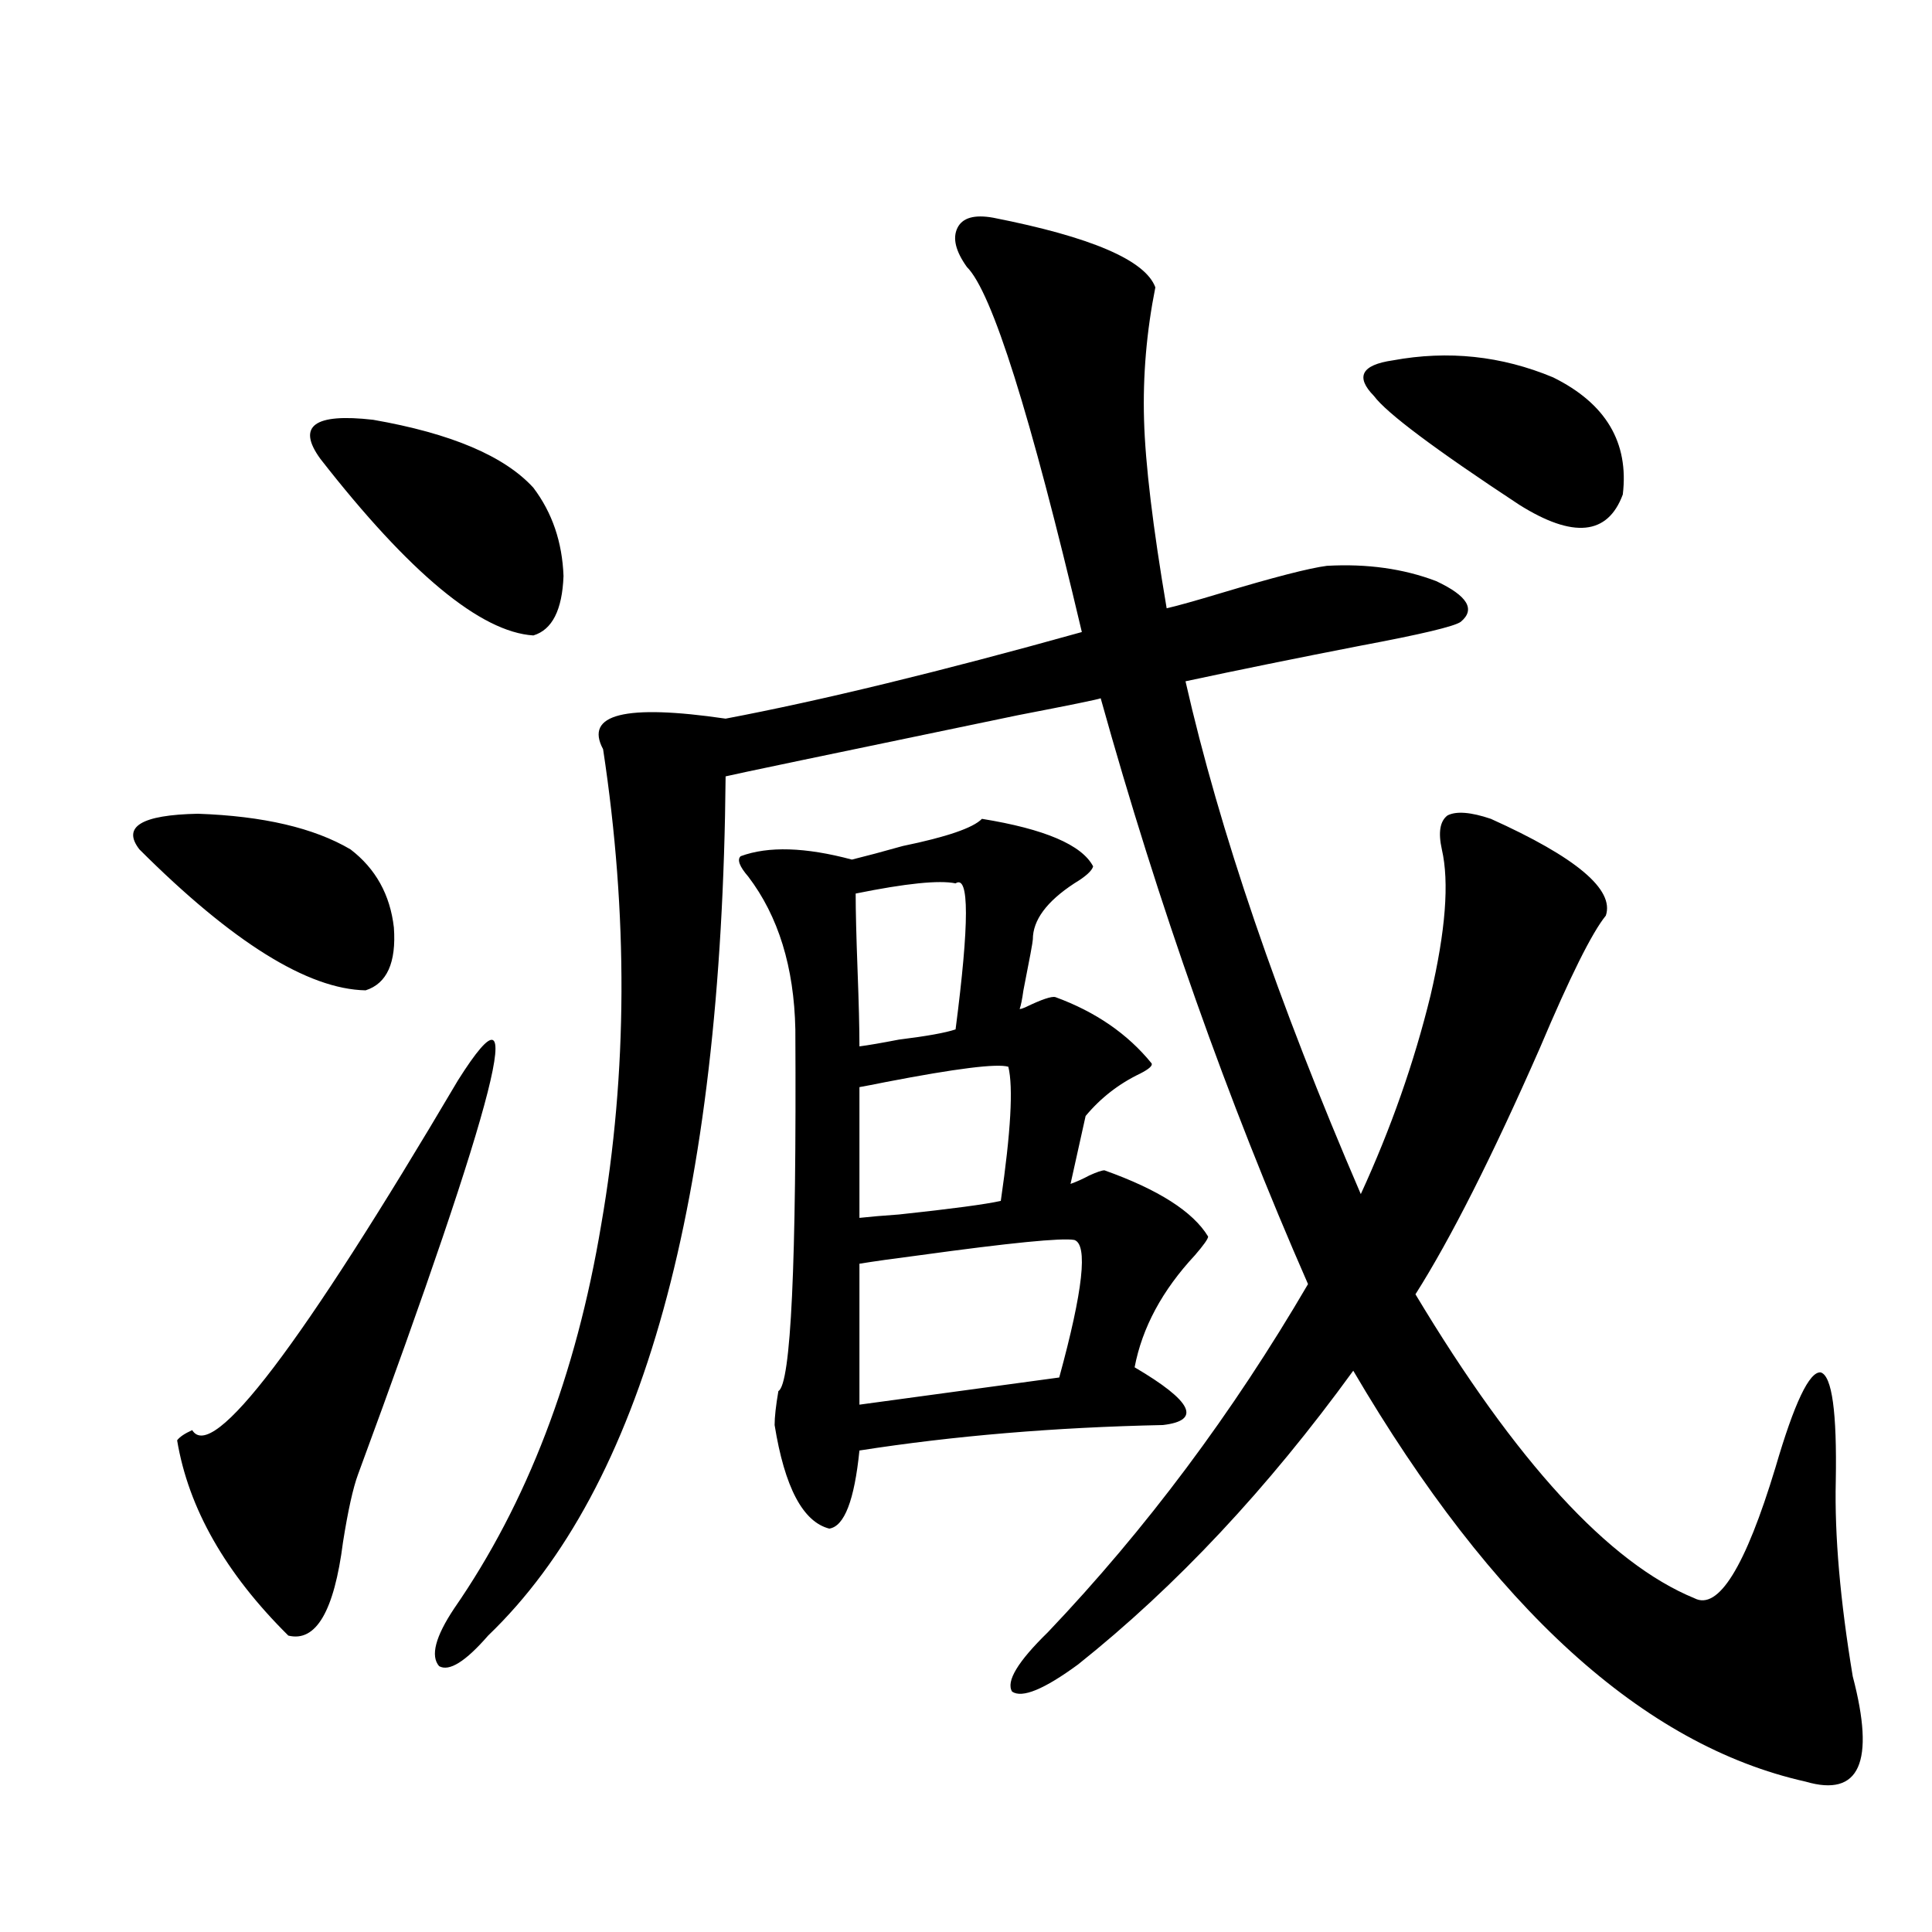
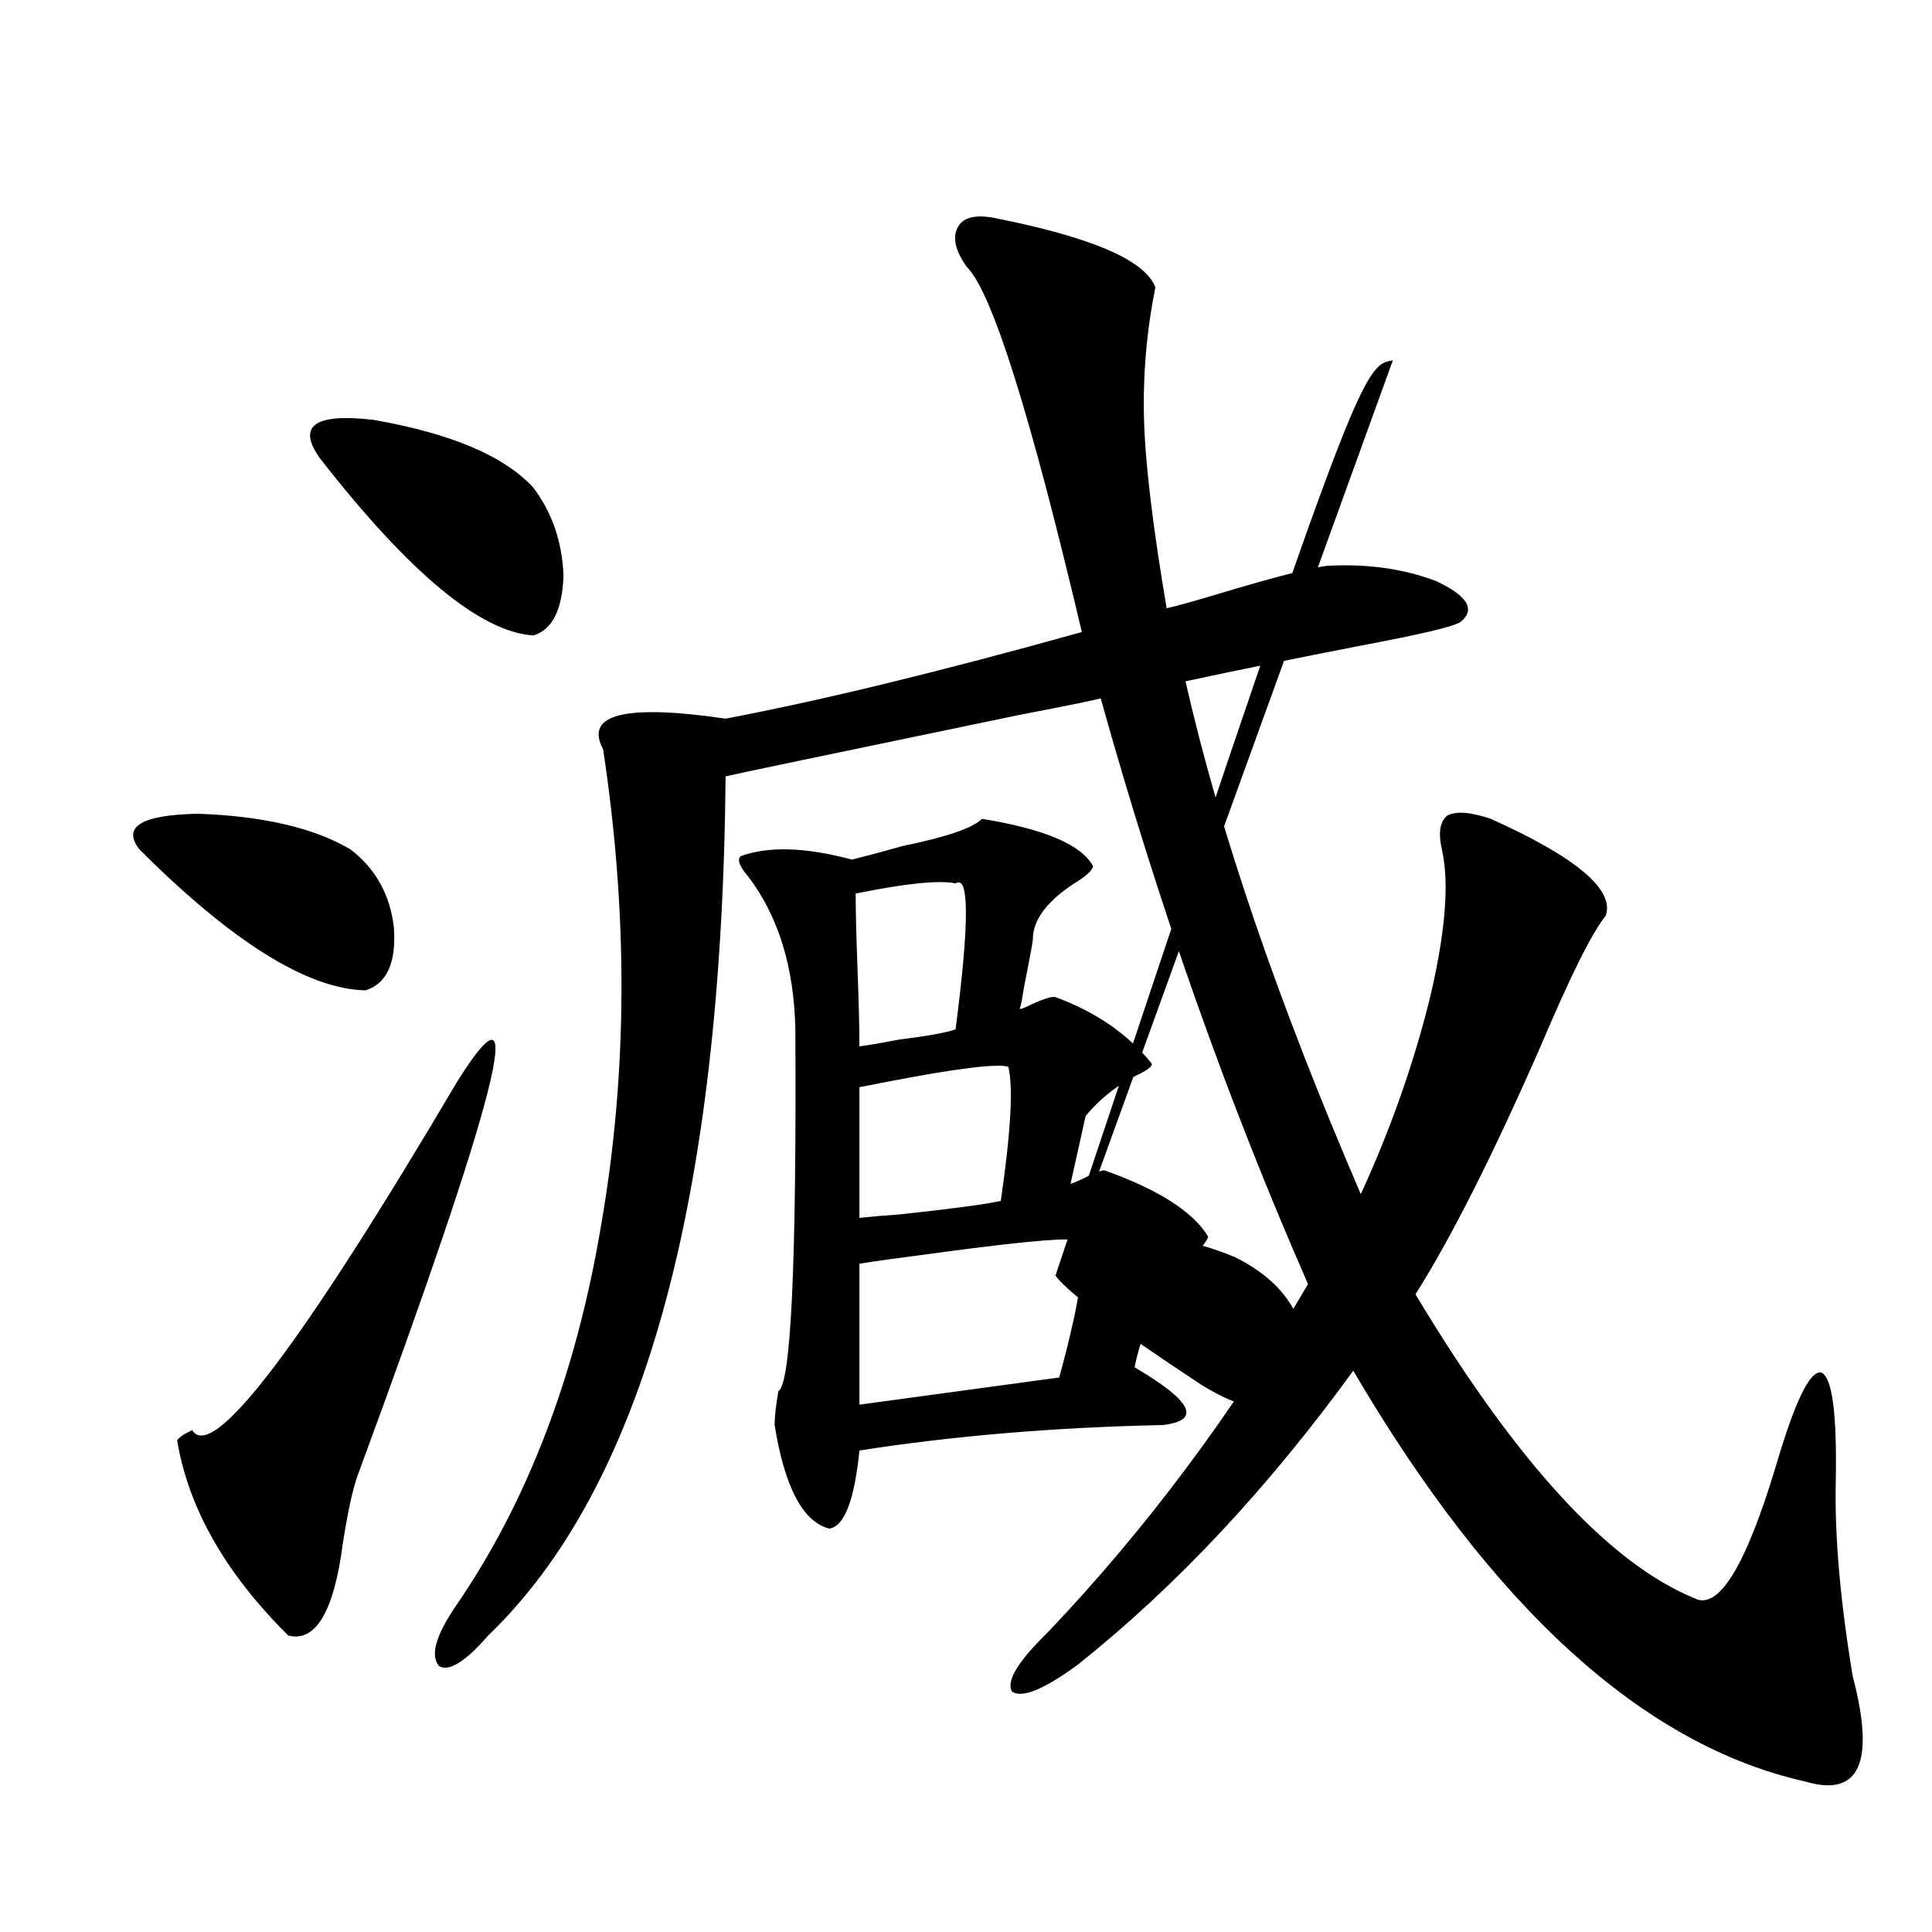
<svg xmlns="http://www.w3.org/2000/svg" version="1.1" id="图层_1" x="0px" y="0px" width="1000px" height="1000px" viewBox="0 0 1000 1000" enable-background="new 0 0 1000 1000" xml:space="preserve">
-   <path d="M181.435,439.648c13.002,9.971,20.487,23.442,22.438,40.43c1.295,18.169-3.583,29.004-14.634,32.52  c-29.923-0.576-68.947-24.897-117.07-72.949c-9.116-11.714,0.976-17.866,30.243-18.457  C136.223,422.373,162.563,428.525,181.435,439.648z M237.043,559.18c37.713-59.766,20.487,8.213-51.706,203.906  c-2.607,7.031-5.213,18.76-7.805,35.156c-4.558,35.733-13.994,51.855-28.292,48.34c-32.53-32.217-51.706-65.918-57.56-101.074  c1.295-1.758,3.902-3.516,7.805-5.273C109.882,757.236,155.734,696.88,237.043,559.18z M165.826,237.5  c-12.363-16.987-3.262-23.73,27.316-20.215c40.319,7.031,67.956,18.76,82.924,35.156c9.756,12.896,14.954,28.125,15.609,45.703  c-0.655,17.578-5.854,27.837-15.609,30.762C248.75,327.148,211.998,296.689,165.826,237.5z M514.109,112.695  c50.73,9.971,78.688,21.973,83.9,36.035c-4.558,22.852-6.509,45.703-5.854,68.555c0.641,22.852,4.543,55.371,11.707,97.559  c5.198-1.167,14.634-3.804,28.292-7.91c27.316-8.198,45.518-12.881,54.633-14.063c20.808-1.167,39.664,1.47,56.584,7.91  c16.25,7.622,20.487,14.653,12.683,21.094c-3.262,2.349-20.487,6.455-51.706,12.305c-33.17,6.455-63.413,12.607-90.729,18.457  c17.561,77.344,47.804,165.825,90.729,265.43c15.609-33.975,27.637-68.252,36.097-102.832c7.805-33.398,9.756-58.584,5.854-75.586  c-1.951-8.789-0.976-14.639,2.927-17.578c4.543-2.334,12.027-1.758,22.438,1.758c44.222,19.927,64.054,36.626,59.511,50.098  c-7.164,8.789-18.536,31.641-34.146,68.555c-24.725,56.25-46.188,98.74-64.389,127.441c52.026,86.724,100.15,139.17,144.387,157.324  c12.348,6.441,26.341-16.108,41.95-67.676c9.756-33.398,17.561-49.795,23.414-49.219c5.854,1.758,8.445,20.518,7.805,56.25  c-0.655,28.125,2.271,61.826,8.78,101.074c11.707,44.522,3.567,62.691-24.39,54.492c-83.9-18.759-161.947-89.648-234.141-212.695  c-44.236,60.947-91.705,111.621-142.436,152.051c-17.561,12.882-28.947,17.578-34.146,14.063  c-3.262-5.273,2.927-15.531,18.536-30.762c50.73-53.311,95.607-113.379,134.631-180.176  c-41.63-94.922-77.406-195.996-107.314-303.223c-1.311,0.591-15.609,3.516-42.926,8.789  c-98.869,20.518-149.265,31.064-151.216,31.641c-1.951,219.727-42.926,367.974-122.924,444.727  c-11.707,13.473-20.167,18.746-25.365,15.82c-4.558-5.273-1.951-15.243,7.805-29.883c37.712-54.492,63.078-120.698,76.095-198.633  c13.658-78.511,13.979-160.537,0.976-246.094c-9.756-18.154,11.372-23.428,63.413-15.82c49.42-9.365,110.882-24.307,184.386-44.824  c-26.676-113.076-46.508-176.069-59.511-188.965c-5.854-8.198-7.484-14.941-4.878-20.215  C498.165,112.695,504.354,110.938,514.109,112.695z M534.597,486.23c0,1.182-1.631,9.971-4.878,26.367  c-0.655,4.697-1.311,7.91-1.951,9.668c0.641,0,1.616-0.288,2.927-0.879c8.445-4.092,13.658-5.85,15.609-5.273  c20.808,7.622,37.393,19.048,49.755,34.277c0.641,1.182-1.311,2.939-5.854,5.273c-11.066,5.273-20.487,12.607-28.292,21.973  l-7.805,35.156c3.247-1.167,6.494-2.637,9.756-4.395c3.902-1.758,6.494-2.637,7.805-2.637c27.957,9.971,45.853,21.396,53.657,34.277  c0,1.182-2.286,4.395-6.829,9.668c-16.92,18.169-27.316,37.505-31.219,58.008c29.908,17.578,34.786,27.549,14.634,29.883  c-55.943,1.182-108.29,5.576-157.069,13.184c-2.606,25.791-7.805,39.263-15.609,40.43c-13.658-3.516-23.094-21.382-28.292-53.613  c0-4.092,0.641-9.956,1.951-17.578c6.494-3.516,9.421-65.918,8.78-187.207c-0.655-32.217-8.78-58.584-24.39-79.102  c-4.558-5.273-5.854-8.789-3.902-10.547c14.299-5.273,33.49-4.683,57.56,1.758c7.149-1.758,15.93-4.092,26.341-7.031  c22.759-4.683,36.417-9.365,40.975-14.063c32.515,5.273,51.706,13.486,57.56,24.609c-0.655,2.349-3.902,5.273-9.756,8.789  C541.746,466.606,534.597,476.274,534.597,486.23z M494.598,457.227c-8.46-1.758-25.7,0-51.706,5.273  c0,8.789,0.32,21.973,0.976,39.551c0.641,17.002,0.976,30.186,0.976,39.551c4.543-0.576,11.372-1.758,20.487-3.516  c14.299-1.758,24.055-3.516,29.268-5.273C501.747,477.744,501.747,452.544,494.598,457.227z M521.914,552.148  c-5.854-1.758-26.996,0.879-63.413,7.91c-5.854,1.182-10.411,2.061-13.658,2.637v67.676c5.198-0.576,12.027-1.167,20.487-1.758  c27.316-2.925,44.877-5.273,52.682-7.031C523.21,585.85,524.506,562.695,521.914,552.148z M556.06,641.797  c-6.509-1.167-33.17,1.47-79.998,7.91c-13.658,1.758-24.069,3.228-31.219,4.395v72.949l103.412-14.063  C560.603,667.876,563.209,644.146,556.06,641.797z M720.934,186.523c28.612-5.273,56.249-2.334,82.925,8.789  c27.316,13.486,39.344,33.701,36.097,60.645c-7.805,21.094-25.7,22.852-53.657,5.273c-43.581-28.701-68.626-47.461-75.12-56.25  C701.422,195.024,704.669,188.872,720.934,186.523z" />
+   <path d="M181.435,439.648c13.002,9.971,20.487,23.442,22.438,40.43c1.295,18.169-3.583,29.004-14.634,32.52  c-29.923-0.576-68.947-24.897-117.07-72.949c-9.116-11.714,0.976-17.866,30.243-18.457  C136.223,422.373,162.563,428.525,181.435,439.648z M237.043,559.18c37.713-59.766,20.487,8.213-51.706,203.906  c-2.607,7.031-5.213,18.76-7.805,35.156c-4.558,35.733-13.994,51.855-28.292,48.34c-32.53-32.217-51.706-65.918-57.56-101.074  c1.295-1.758,3.902-3.516,7.805-5.273C109.882,757.236,155.734,696.88,237.043,559.18z M165.826,237.5  c-12.363-16.987-3.262-23.73,27.316-20.215c40.319,7.031,67.956,18.76,82.924,35.156c9.756,12.896,14.954,28.125,15.609,45.703  c-0.655,17.578-5.854,27.837-15.609,30.762C248.75,327.148,211.998,296.689,165.826,237.5z M514.109,112.695  c50.73,9.971,78.688,21.973,83.9,36.035c-4.558,22.852-6.509,45.703-5.854,68.555c0.641,22.852,4.543,55.371,11.707,97.559  c5.198-1.167,14.634-3.804,28.292-7.91c27.316-8.198,45.518-12.881,54.633-14.063c20.808-1.167,39.664,1.47,56.584,7.91  c16.25,7.622,20.487,14.653,12.683,21.094c-3.262,2.349-20.487,6.455-51.706,12.305c-33.17,6.455-63.413,12.607-90.729,18.457  c17.561,77.344,47.804,165.825,90.729,265.43c15.609-33.975,27.637-68.252,36.097-102.832c7.805-33.398,9.756-58.584,5.854-75.586  c-1.951-8.789-0.976-14.639,2.927-17.578c4.543-2.334,12.027-1.758,22.438,1.758c44.222,19.927,64.054,36.626,59.511,50.098  c-7.164,8.789-18.536,31.641-34.146,68.555c-24.725,56.25-46.188,98.74-64.389,127.441c52.026,86.724,100.15,139.17,144.387,157.324  c12.348,6.441,26.341-16.108,41.95-67.676c9.756-33.398,17.561-49.795,23.414-49.219c5.854,1.758,8.445,20.518,7.805,56.25  c-0.655,28.125,2.271,61.826,8.78,101.074c11.707,44.522,3.567,62.691-24.39,54.492c-83.9-18.759-161.947-89.648-234.141-212.695  c-44.236,60.947-91.705,111.621-142.436,152.051c-17.561,12.882-28.947,17.578-34.146,14.063  c-3.262-5.273,2.927-15.531,18.536-30.762c50.73-53.311,95.607-113.379,134.631-180.176  c-41.63-94.922-77.406-195.996-107.314-303.223c-1.311,0.591-15.609,3.516-42.926,8.789  c-98.869,20.518-149.265,31.064-151.216,31.641c-1.951,219.727-42.926,367.974-122.924,444.727  c-11.707,13.473-20.167,18.746-25.365,15.82c-4.558-5.273-1.951-15.243,7.805-29.883c37.712-54.492,63.078-120.698,76.095-198.633  c13.658-78.511,13.979-160.537,0.976-246.094c-9.756-18.154,11.372-23.428,63.413-15.82c49.42-9.365,110.882-24.307,184.386-44.824  c-26.676-113.076-46.508-176.069-59.511-188.965c-5.854-8.198-7.484-14.941-4.878-20.215  C498.165,112.695,504.354,110.938,514.109,112.695z M534.597,486.23c0,1.182-1.631,9.971-4.878,26.367  c-0.655,4.697-1.311,7.91-1.951,9.668c0.641,0,1.616-0.288,2.927-0.879c8.445-4.092,13.658-5.85,15.609-5.273  c20.808,7.622,37.393,19.048,49.755,34.277c0.641,1.182-1.311,2.939-5.854,5.273c-11.066,5.273-20.487,12.607-28.292,21.973  l-7.805,35.156c3.247-1.167,6.494-2.637,9.756-4.395c3.902-1.758,6.494-2.637,7.805-2.637c27.957,9.971,45.853,21.396,53.657,34.277  c0,1.182-2.286,4.395-6.829,9.668c-16.92,18.169-27.316,37.505-31.219,58.008c29.908,17.578,34.786,27.549,14.634,29.883  c-55.943,1.182-108.29,5.576-157.069,13.184c-2.606,25.791-7.805,39.263-15.609,40.43c-13.658-3.516-23.094-21.382-28.292-53.613  c0-4.092,0.641-9.956,1.951-17.578c6.494-3.516,9.421-65.918,8.78-187.207c-0.655-32.217-8.78-58.584-24.39-79.102  c-4.558-5.273-5.854-8.789-3.902-10.547c14.299-5.273,33.49-4.683,57.56,1.758c7.149-1.758,15.93-4.092,26.341-7.031  c22.759-4.683,36.417-9.365,40.975-14.063c32.515,5.273,51.706,13.486,57.56,24.609c-0.655,2.349-3.902,5.273-9.756,8.789  C541.746,466.606,534.597,476.274,534.597,486.23z M494.598,457.227c-8.46-1.758-25.7,0-51.706,5.273  c0,8.789,0.32,21.973,0.976,39.551c0.641,17.002,0.976,30.186,0.976,39.551c4.543-0.576,11.372-1.758,20.487-3.516  c14.299-1.758,24.055-3.516,29.268-5.273C501.747,477.744,501.747,452.544,494.598,457.227z M521.914,552.148  c-5.854-1.758-26.996,0.879-63.413,7.91c-5.854,1.182-10.411,2.061-13.658,2.637v67.676c5.198-0.576,12.027-1.167,20.487-1.758  c27.316-2.925,44.877-5.273,52.682-7.031C523.21,585.85,524.506,562.695,521.914,552.148z M556.06,641.797  c-6.509-1.167-33.17,1.47-79.998,7.91c-13.658,1.758-24.069,3.228-31.219,4.395v72.949l103.412-14.063  C560.603,667.876,563.209,644.146,556.06,641.797z c28.612-5.273,56.249-2.334,82.925,8.789  c27.316,13.486,39.344,33.701,36.097,60.645c-7.805,21.094-25.7,22.852-53.657,5.273c-43.581-28.701-68.626-47.461-75.12-56.25  C701.422,195.024,704.669,188.872,720.934,186.523z" />
</svg>